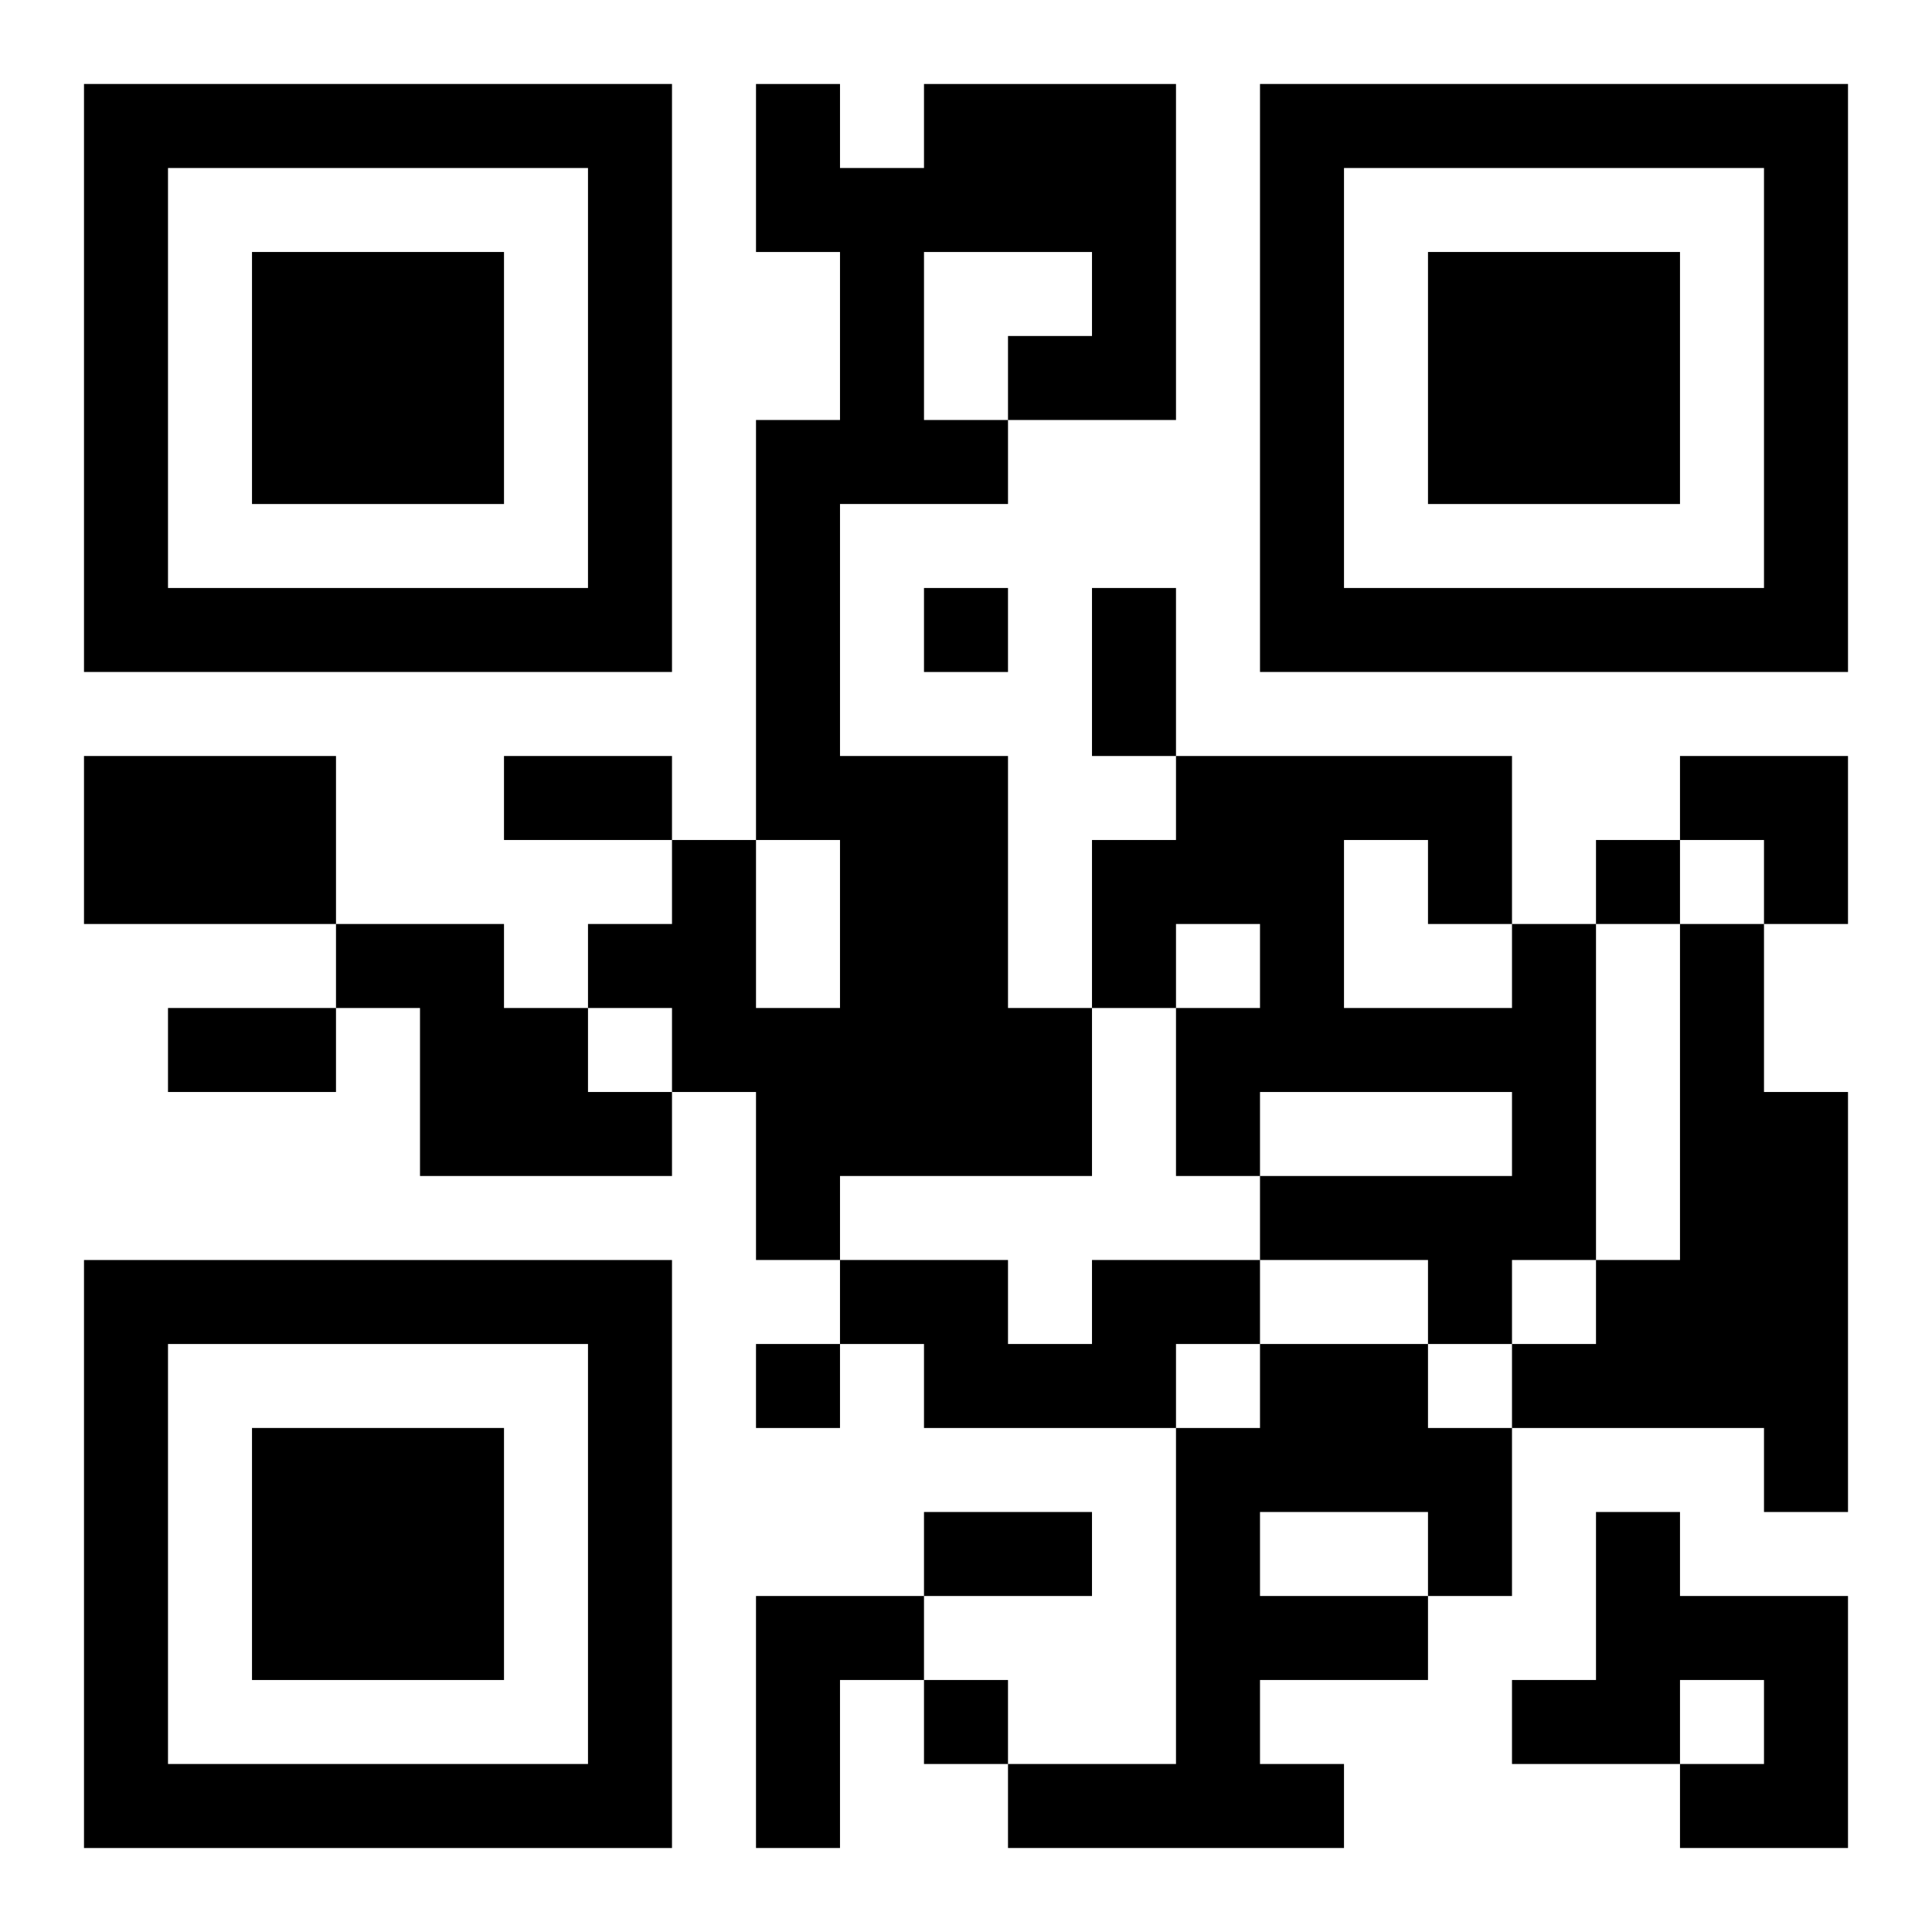
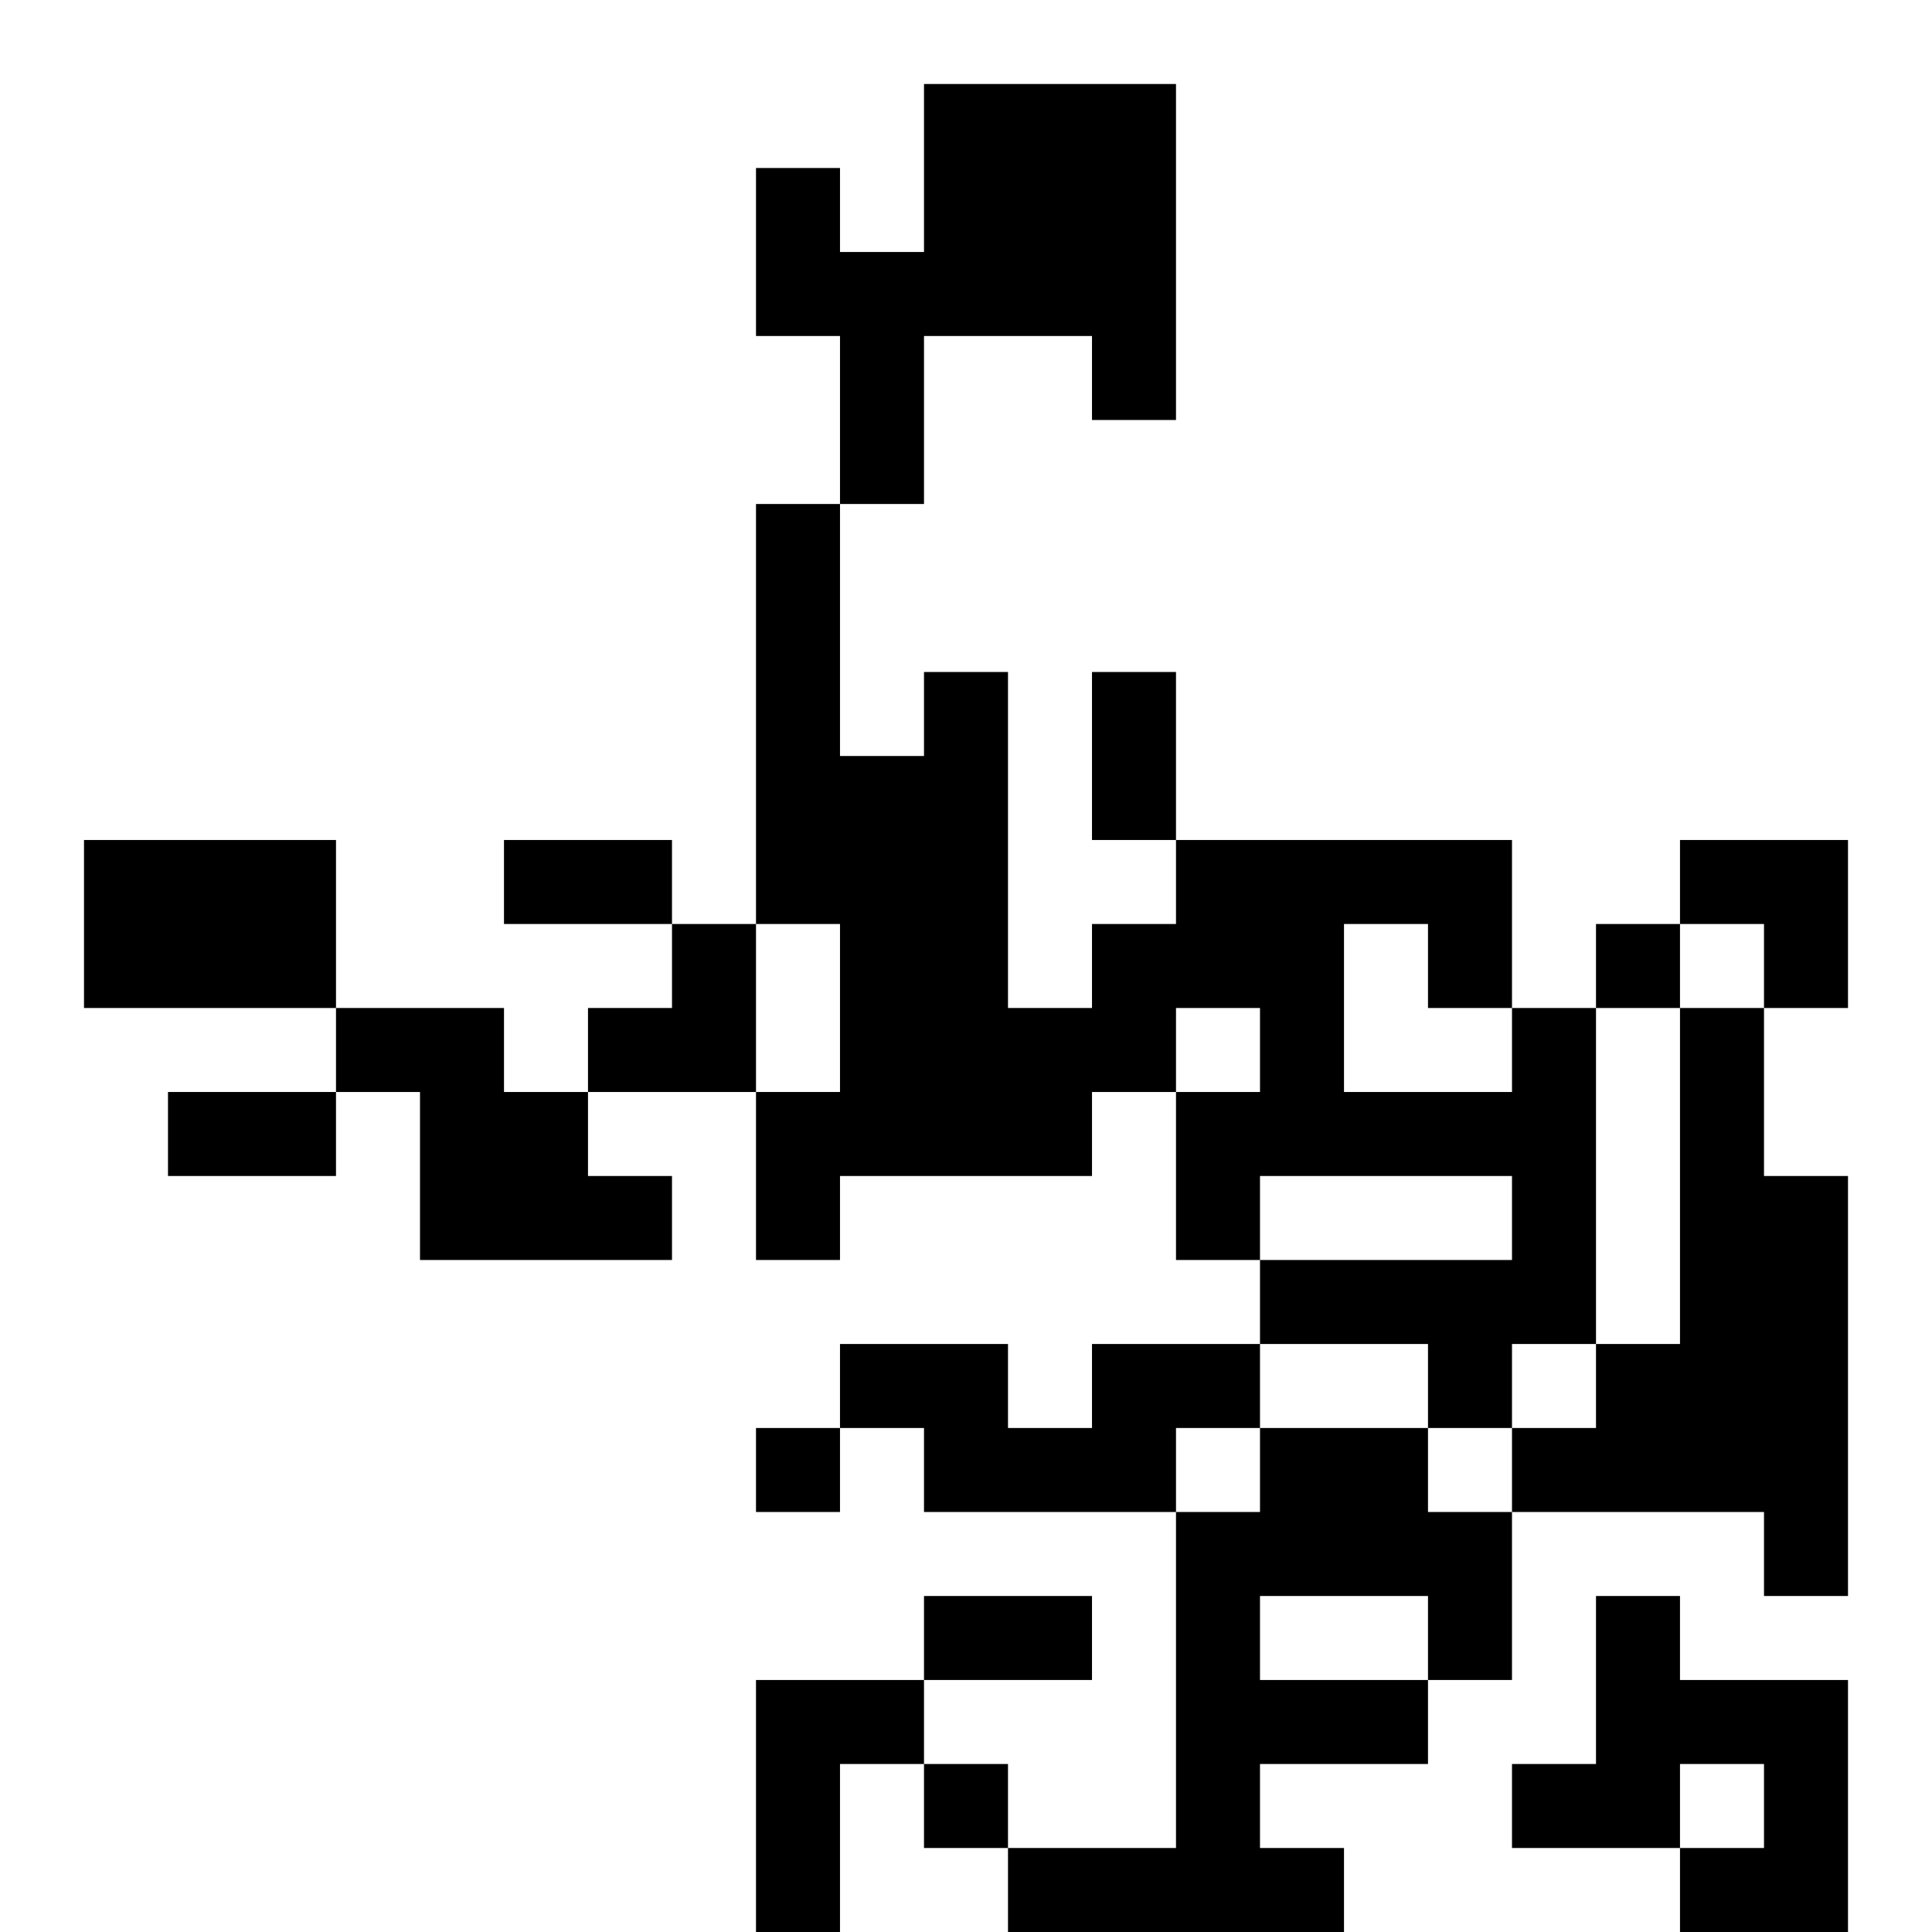
<svg xmlns="http://www.w3.org/2000/svg" xmlns:xlink="http://www.w3.org/1999/xlink" width="250" height="250" baseProfile="full" version="1.1" viewBox="-1 -1 23 23">
  <symbol id="a">
-     <path d="m0 7v7h7v-7h-7zm1 1h5v5h-5v-5zm1 1v3h3v-3h-3z" />
-   </symbol>
+     </symbol>
  <use y="-7" xlink:href="#a" />
  <use y="7" xlink:href="#a" />
  <use x="14" y="-7" xlink:href="#a" />
-   <path d="m10 0h3v4h-2v1h-2v3h2v3h1v2h-3v1h-1v-2h-1v-1h-1v-1h1v-1h1v2h1v-2h-1v-5h1v-2h-1v-2h1v1h1v-1m0 2v2h1v-1h1v-1h-2m-10 6h3v2h-3v-2m3 2h2v1h1v1h1v1h-3v-2h-1v-1m14 0h1v4h-1v1h-1v-1h-2v-1h3v-1h-3v1h-1v-2h1v-1h-1v1h-1v-2h1v-1h4v2m-2-1v2h2v-1h-1v-1h-1m4 1h1v2h1v5h-1v-1h-3v-1h1v-1h1v-4m-7 4h2v1h-1v1h-3v-1h-1v-1h2v1h1v-1m2 1h2v1h1v2h-1v1h-2v1h1v1h-4v-1h2v-4h1v-1m0 2v1h2v-1h-2m4 0h1v1h2v3h-2v-1h1v-1h-1v1h-2v-1h1v-2m-10 1h2v1h-1v2h-1v-3m2-12v1h1v-1h-1m8 3v1h1v-1h-1m-10 6v1h1v-1h-1m2 4v1h1v-1h-1m2-13h1v2h-1v-2m-7 2h2v1h-2v-1m-4 3h2v1h-2v-1m9 6h2v1h-2v-1m9-9h2v2h-1v-1h-1z" />
+   <path d="m10 0h3v4h-2v1h-2v3h2v3h1v2h-3v1h-1v-2h-1h-1v-1h1v-1h1v2h1v-2h-1v-5h1v-2h-1v-2h1v1h1v-1m0 2v2h1v-1h1v-1h-2m-10 6h3v2h-3v-2m3 2h2v1h1v1h1v1h-3v-2h-1v-1m14 0h1v4h-1v1h-1v-1h-2v-1h3v-1h-3v1h-1v-2h1v-1h-1v1h-1v-2h1v-1h4v2m-2-1v2h2v-1h-1v-1h-1m4 1h1v2h1v5h-1v-1h-3v-1h1v-1h1v-4m-7 4h2v1h-1v1h-3v-1h-1v-1h2v1h1v-1m2 1h2v1h1v2h-1v1h-2v1h1v1h-4v-1h2v-4h1v-1m0 2v1h2v-1h-2m4 0h1v1h2v3h-2v-1h1v-1h-1v1h-2v-1h1v-2m-10 1h2v1h-1v2h-1v-3m2-12v1h1v-1h-1m8 3v1h1v-1h-1m-10 6v1h1v-1h-1m2 4v1h1v-1h-1m2-13h1v2h-1v-2m-7 2h2v1h-2v-1m-4 3h2v1h-2v-1m9 6h2v1h-2v-1m9-9h2v2h-1v-1h-1z" />
</svg>